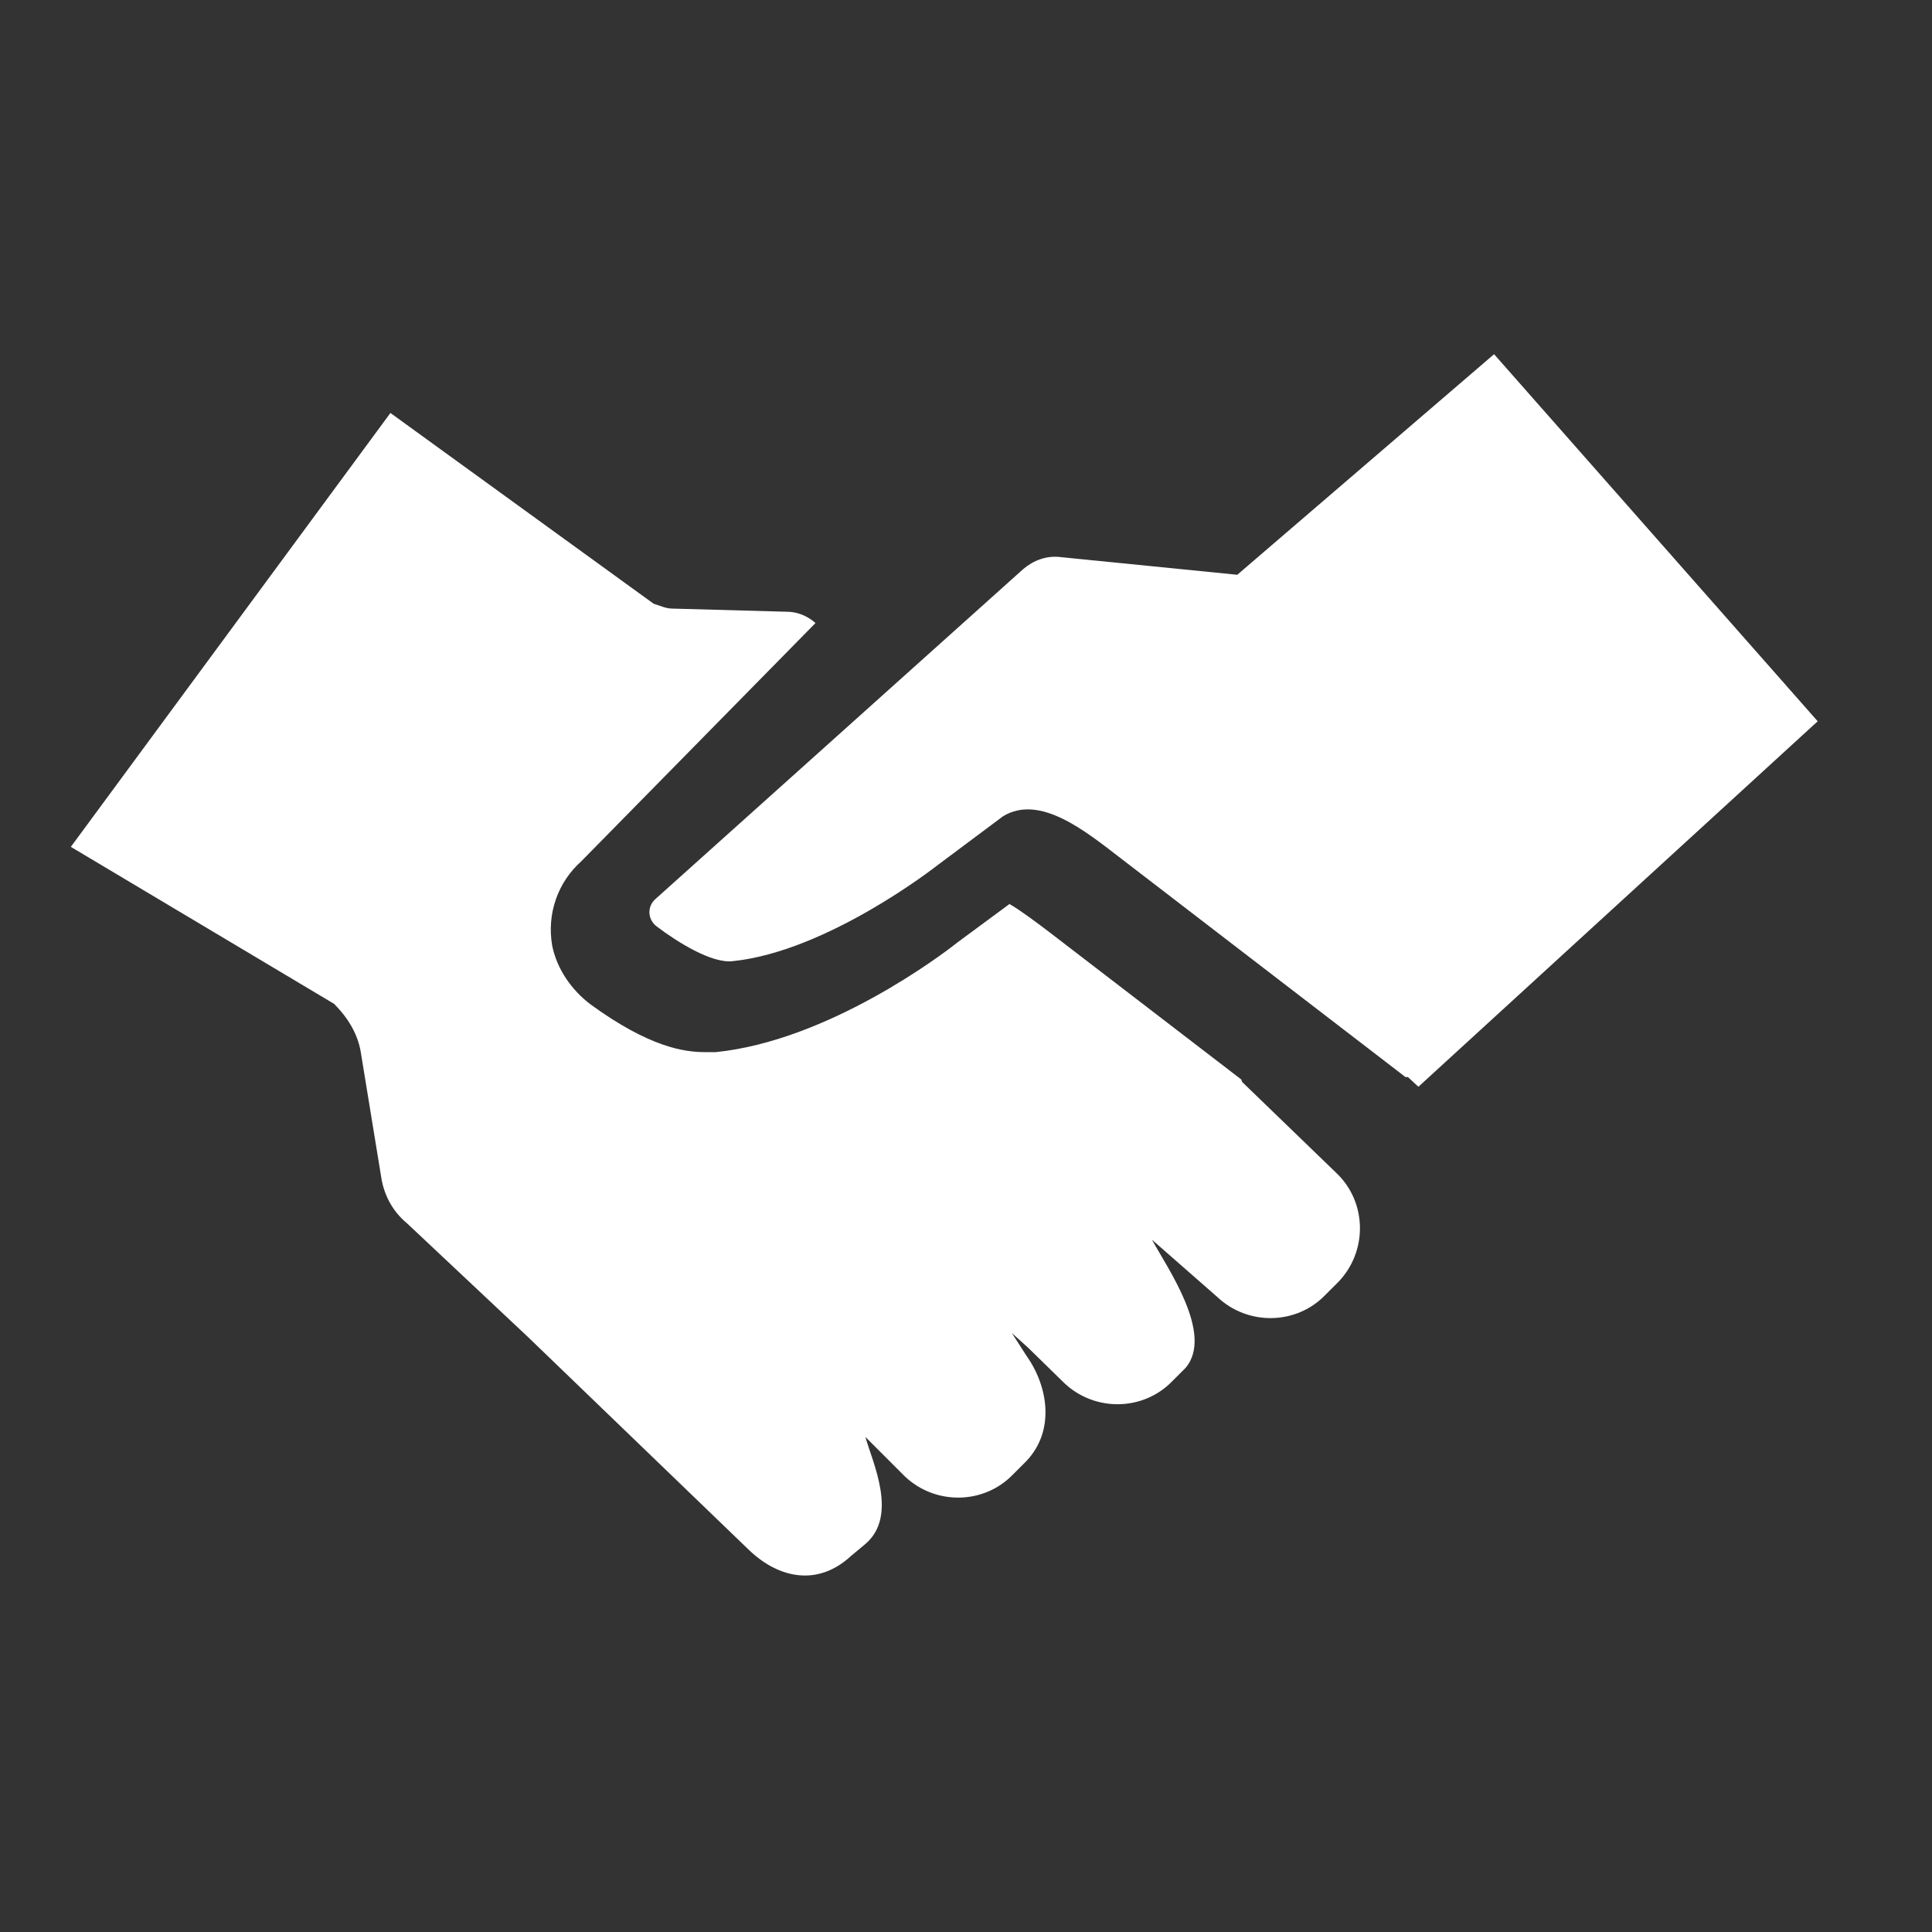
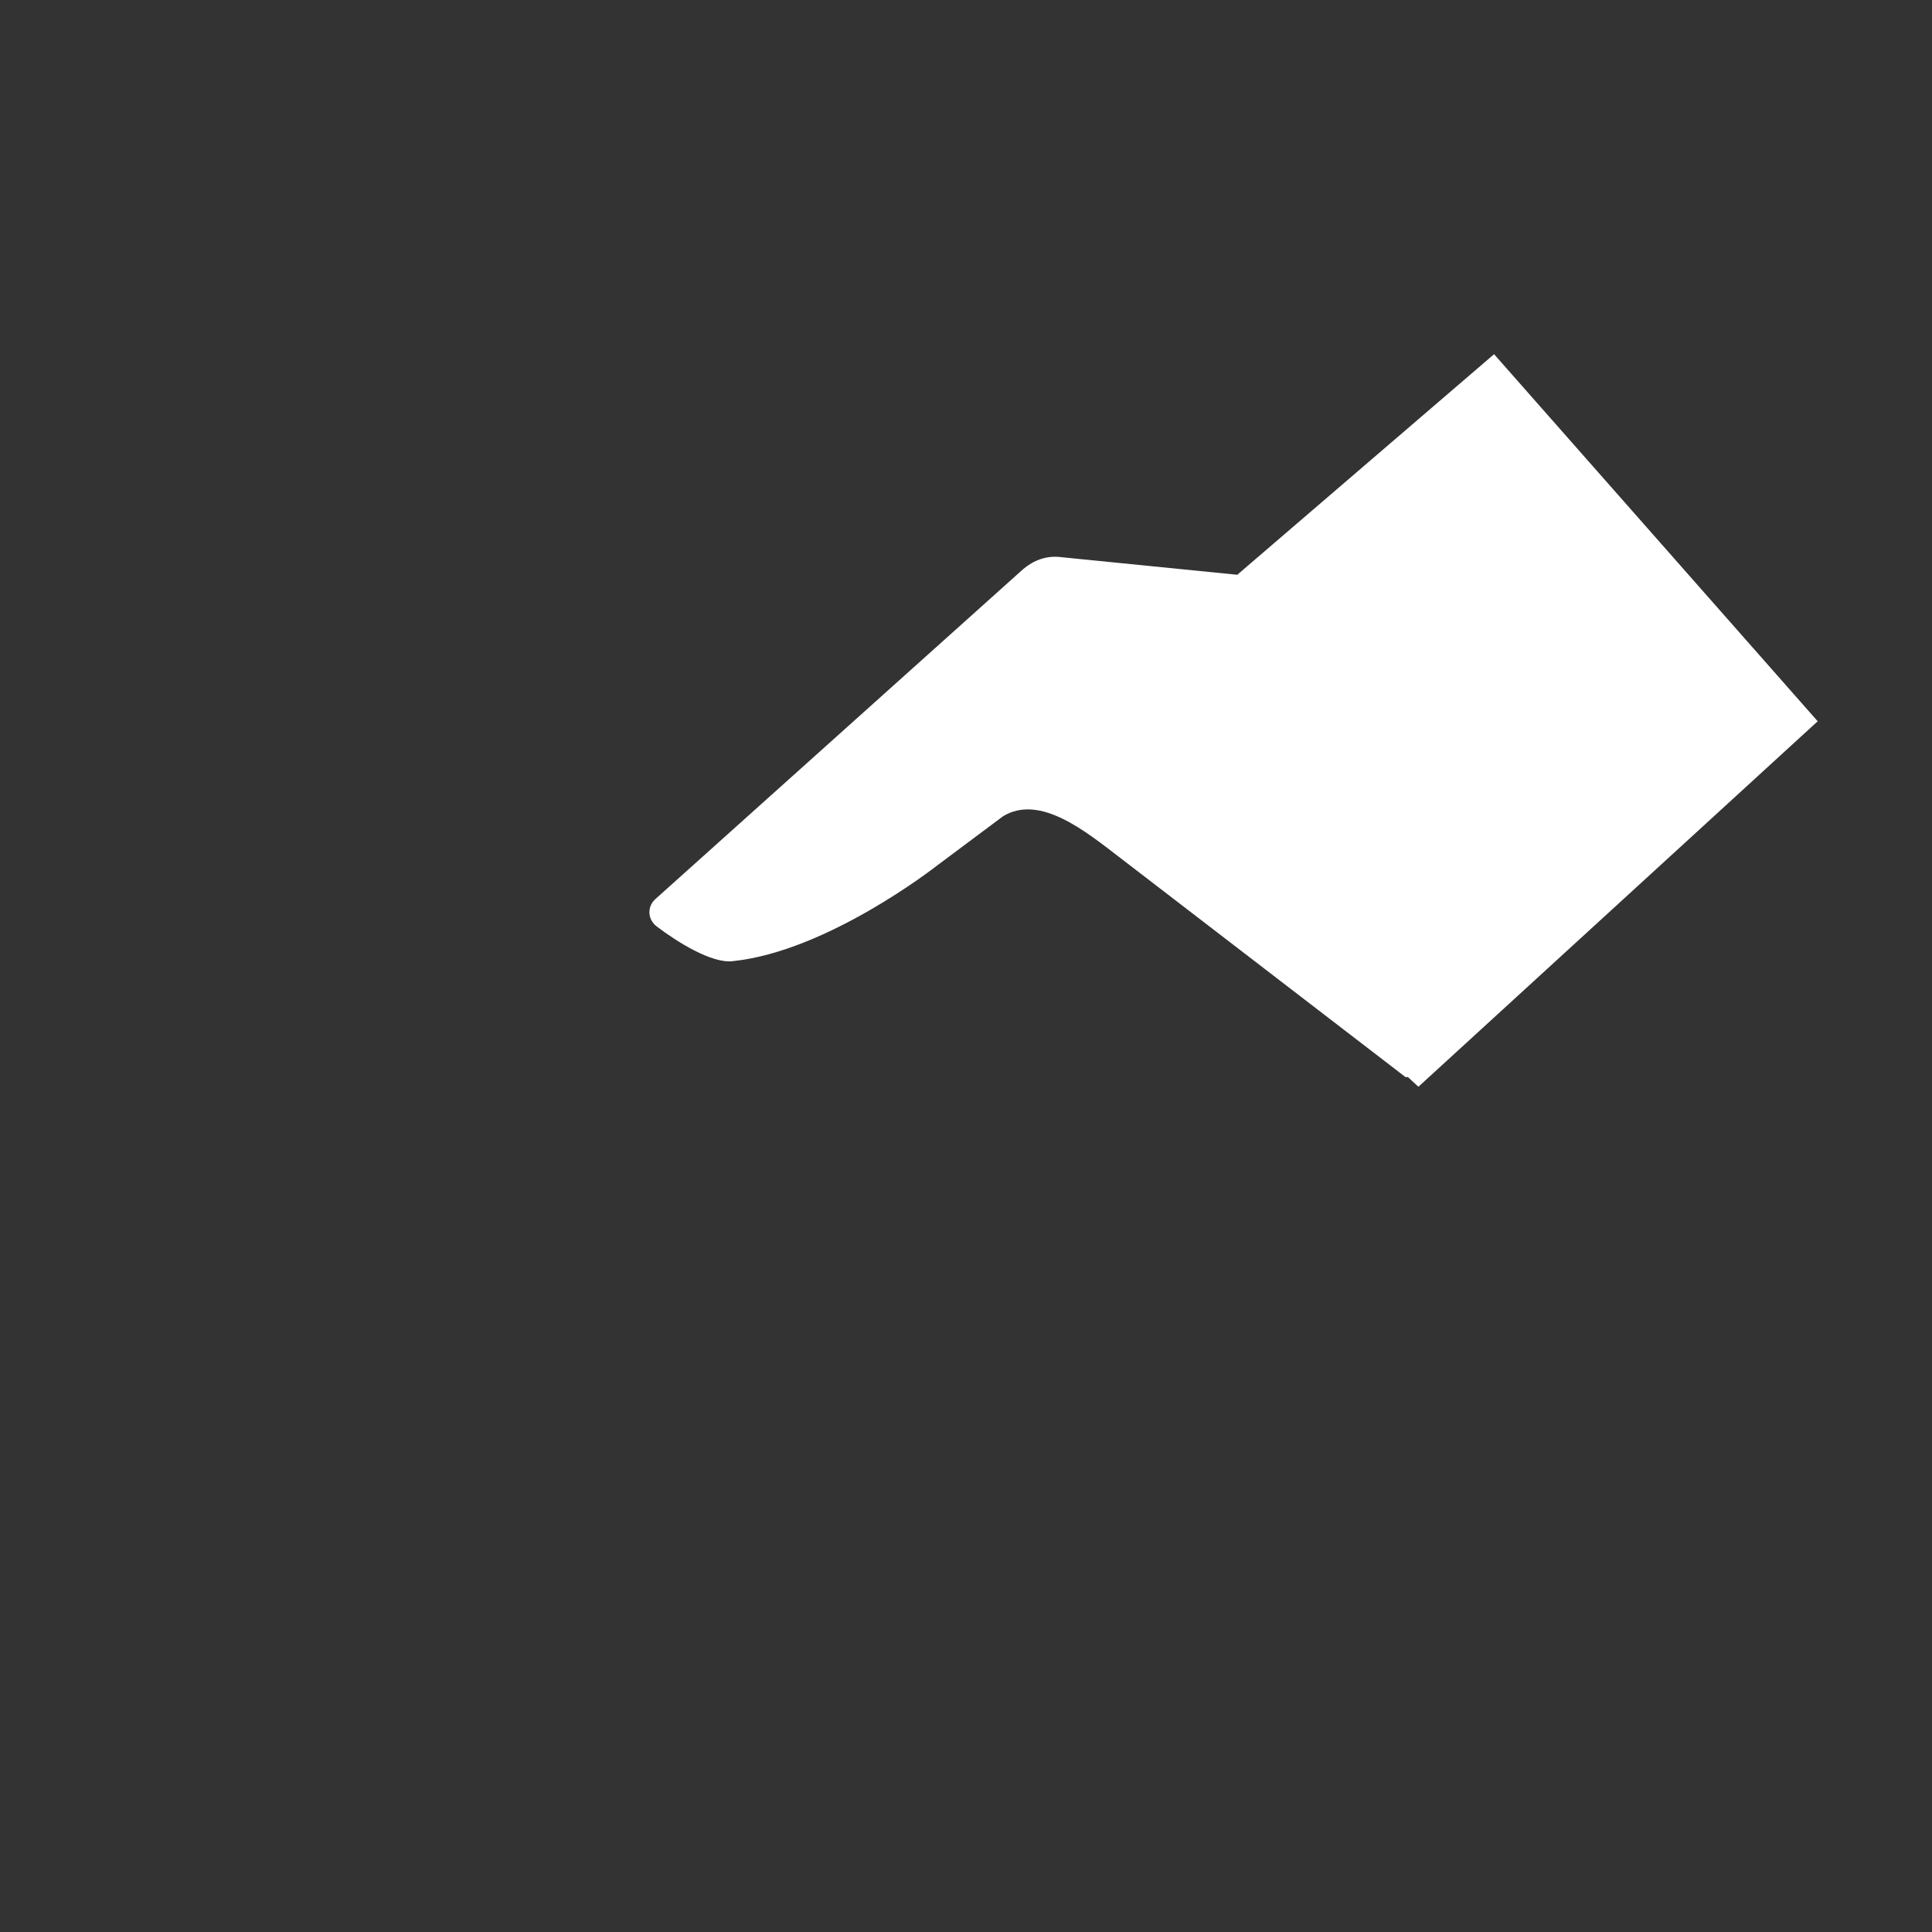
<svg xmlns="http://www.w3.org/2000/svg" id="Ebene_2" data-name="Ebene 2" viewBox="0 0 24 24">
  <rect x="0" y="0" width="24" height="24" fill="#333333" stroke="none" />
  <defs>
    <style>
      .cls-1 {
        fill: #fff;
      }
    </style>
  </defs>
-   <path class="cls-1" d="m15.42,13.41l-2.41-1.85c-.12-.09-.33-.25-.47-.33l-.65.48c-.2.16-1.61,1.22-3,1.36-.04,0-.09,0-.13,0-.26,0-.69-.06-1.42-.59-.24-.18-.42-.44-.48-.73-.07-.4.07-.79.36-1.05l2.91-2.96s-.13-.13-.33-.14l-1.45-.04c-.08,0-.16-.04-.23-.06l-3.27-2.37L.88,10.52l3.27,1.95c.16.16.29.36.33.59l.26,1.59c.04.22.15.41.32.55l1.5,1.41,2.75,2.65c.38.36.86.44,1.26.07l.18-.15c.41-.35.09-1.01,0-1.33l.49.49c.38.36.98.35,1.34-.02l.17-.17c.36-.38.27-.93,0-1.31l-.18-.28.2.18.45.44c.38.36.98.35,1.34-.02l.17-.17c.35-.42-.23-1.24-.42-1.59l.81.71c.38.36.98.35,1.34-.02l.17-.17c.36-.38.35-.98-.02-1.34l-1.18-1.14Z" />
  <path class="cls-1" d="m18.56,4.4l-3.19,2.74-2.2-.22c-.17-.02-.33.04-.46.15l-4.57,4.1c-.1.09-.1.25.02.34.25.19.68.46.94.43,1.18-.12,2.53-1.18,2.53-1.18l.83-.62c.46-.28,1.03.19,1.46.52l3.54,2.72s.02,0,.03,0l.13.12,4.96-4.54-4.02-4.56Z" />
</svg>